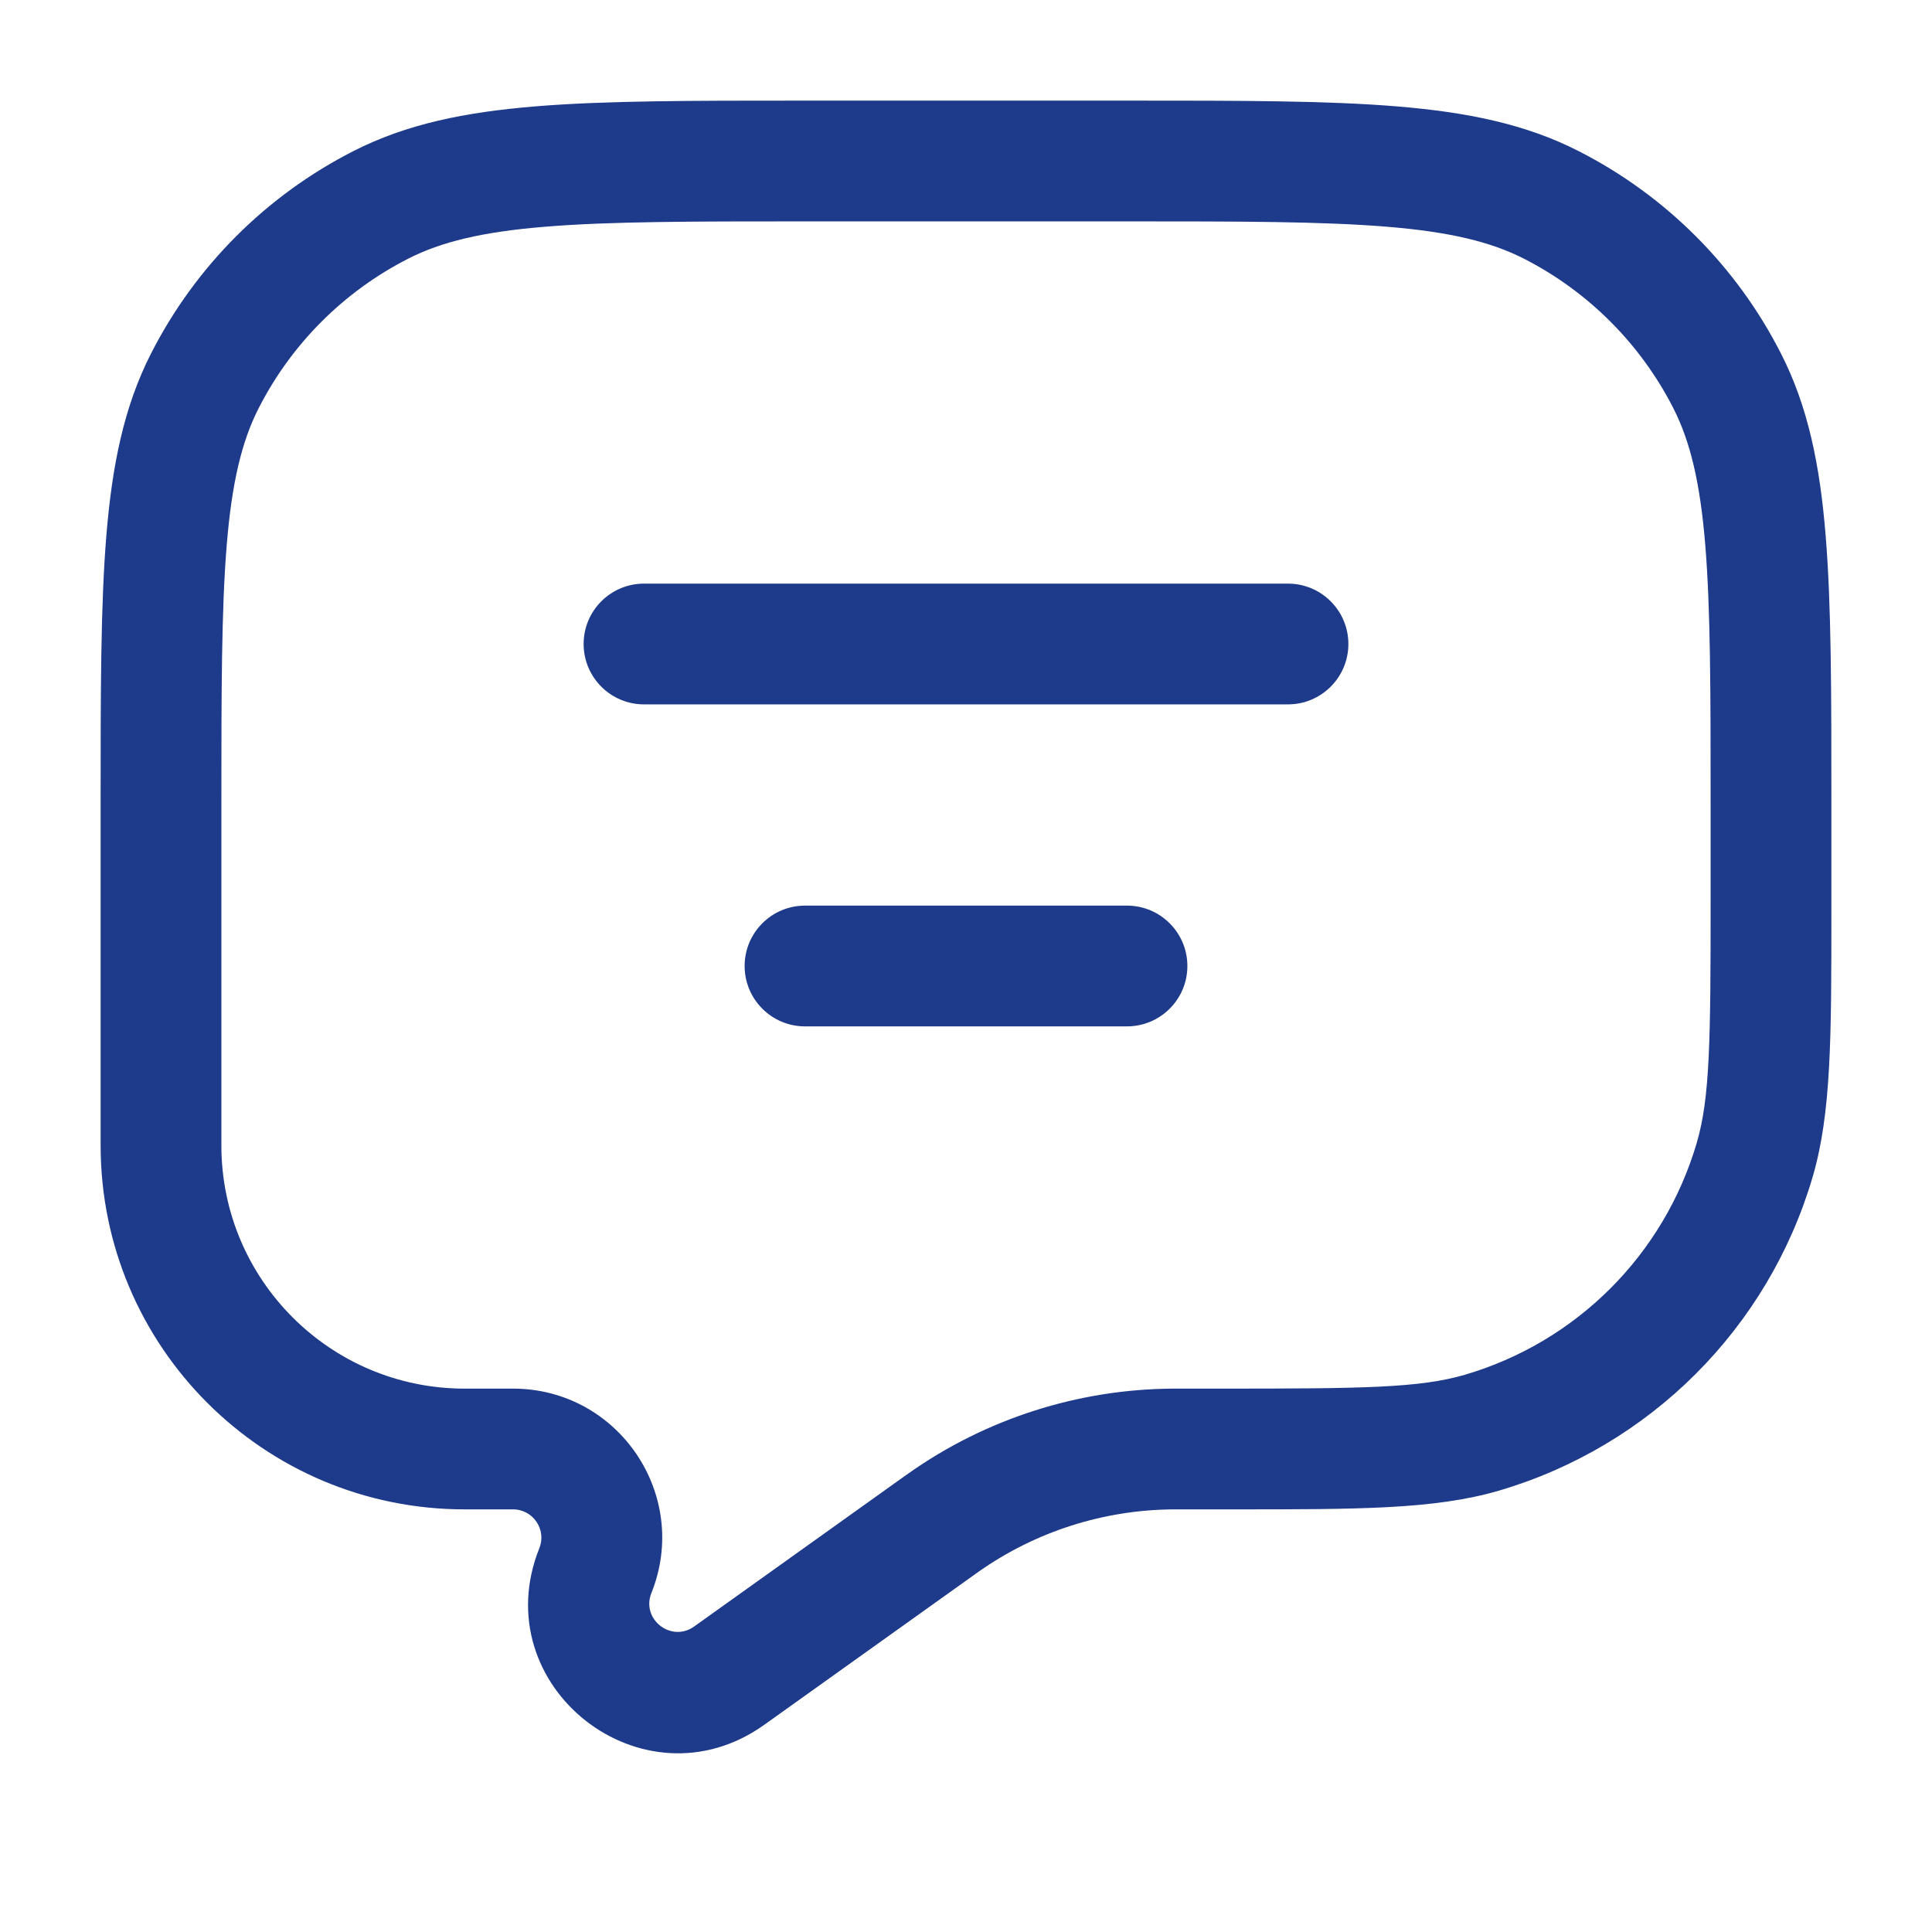
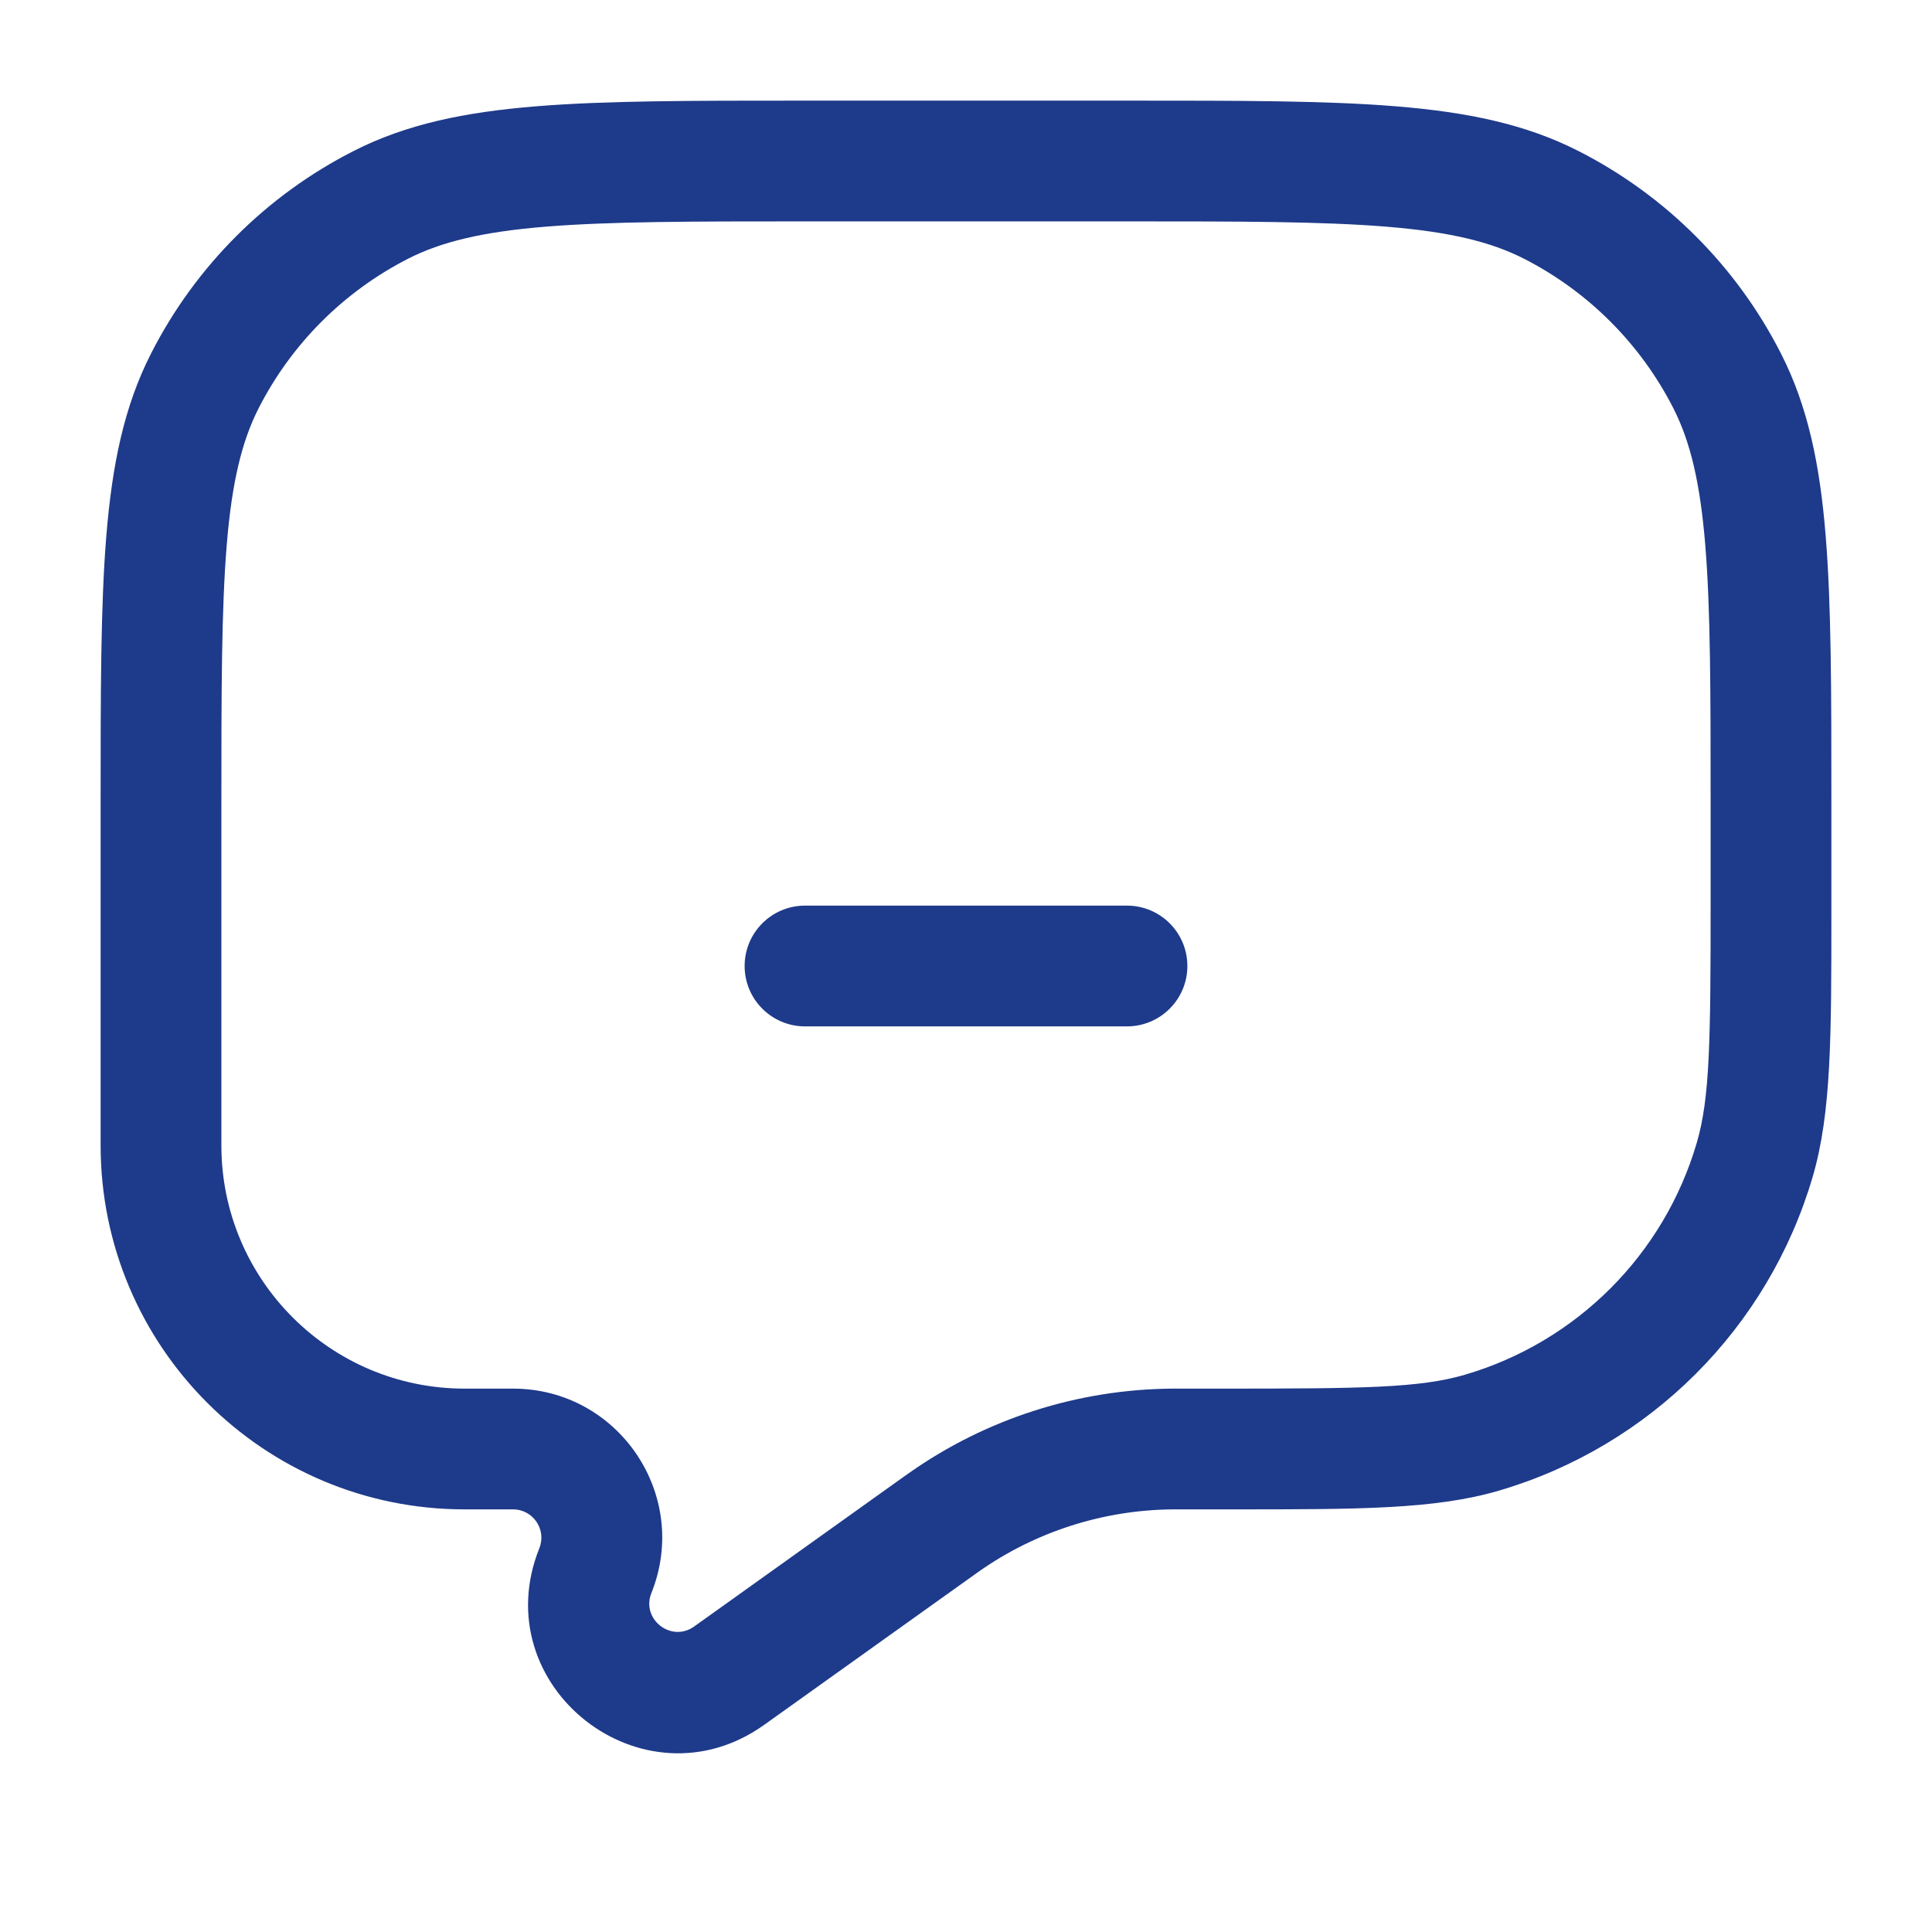
<svg xmlns="http://www.w3.org/2000/svg" width="24" height="24" viewBox="0 0 24 24" fill="none">
-   <path d="M7.25 8C7.25 7.586 7.586 7.25 8 7.25H16C16.414 7.25 16.75 7.586 16.75 8C16.75 8.414 16.414 8.75 16 8.75H8C7.586 8.75 7.25 8.414 7.25 8Z" fill="#1E3A8A" />
  <path d="M9.25 12C9.25 11.586 9.586 11.25 10 11.25H14C14.414 11.25 14.75 11.586 14.75 12C14.75 12.414 14.414 12.75 14 12.75H10C9.586 12.75 9.25 12.414 9.25 12Z" fill="#1E3A8A" />
  <path fill-rule="evenodd" clip-rule="evenodd" d="M9.966 1.25H14.034C15.405 1.25 16.481 1.25 17.345 1.321C18.225 1.393 18.952 1.541 19.61 1.877C20.692 2.428 21.572 3.308 22.123 4.39C22.459 5.048 22.608 5.775 22.679 6.655C22.75 7.519 22.75 8.595 22.75 9.966V11.184C22.75 11.234 22.75 11.283 22.75 11.331C22.75 12.88 22.75 13.824 22.518 14.618C21.967 16.497 20.497 17.967 18.618 18.518C17.824 18.75 16.88 18.75 15.331 18.75C15.283 18.75 15.234 18.75 15.184 18.75H14.635L14.575 18.75C13.708 18.756 12.863 19.026 12.154 19.526L12.105 19.561L9.494 21.426C7.99 22.5 6.013 20.948 6.7 19.232C6.792 19.001 6.622 18.75 6.373 18.75H5.772C3.274 18.75 1.25 16.726 1.25 14.228L1.25 9.966C1.25 8.595 1.25 7.519 1.321 6.655C1.393 5.775 1.541 5.048 1.877 4.39C2.428 3.308 3.308 2.428 4.39 1.877C5.048 1.541 5.775 1.393 6.655 1.321C7.519 1.25 8.595 1.25 9.966 1.25ZM6.777 2.816C5.99 2.88 5.482 3.004 5.071 3.213C4.271 3.621 3.621 4.271 3.213 5.071C3.004 5.482 2.88 5.99 2.816 6.777C2.751 7.573 2.75 8.587 2.75 10V14.228C2.75 15.897 4.103 17.25 5.772 17.25H6.373C7.683 17.25 8.579 18.573 8.092 19.789C7.962 20.114 8.337 20.409 8.623 20.205L11.233 18.34L11.29 18.3C12.249 17.624 13.392 17.258 14.566 17.25L14.635 17.25H15.184C16.926 17.25 17.636 17.242 18.196 17.078C19.585 16.671 20.671 15.585 21.078 14.196C21.242 13.636 21.25 12.926 21.25 11.184V10C21.25 8.587 21.249 7.573 21.184 6.777C21.12 5.99 20.996 5.482 20.787 5.071C20.379 4.271 19.729 3.621 18.93 3.213C18.518 3.004 18.01 2.88 17.223 2.816C16.427 2.751 15.412 2.75 14 2.75H10C8.587 2.75 7.573 2.751 6.777 2.816Z" fill="#1E3A8A" />
</svg>